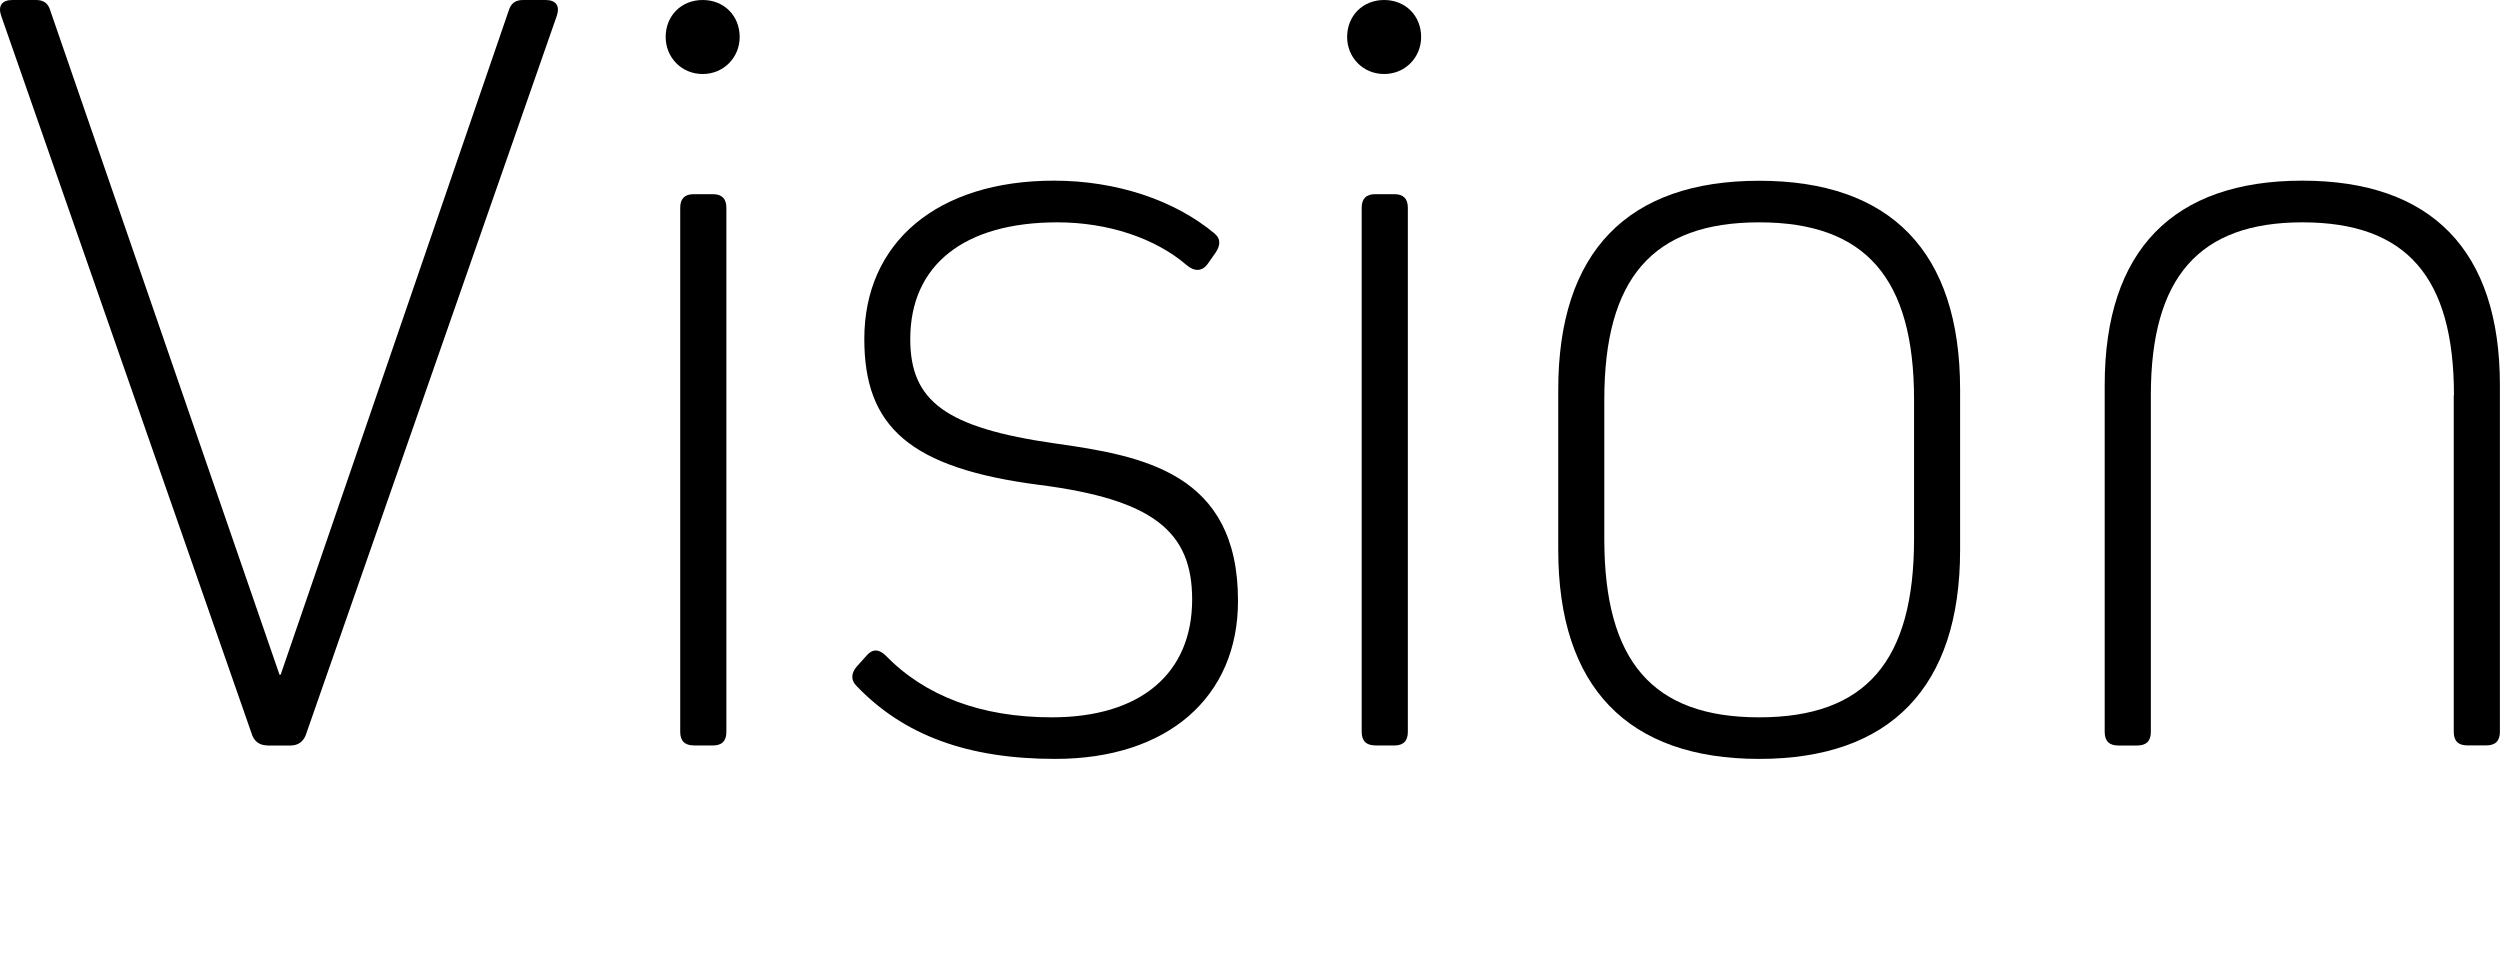
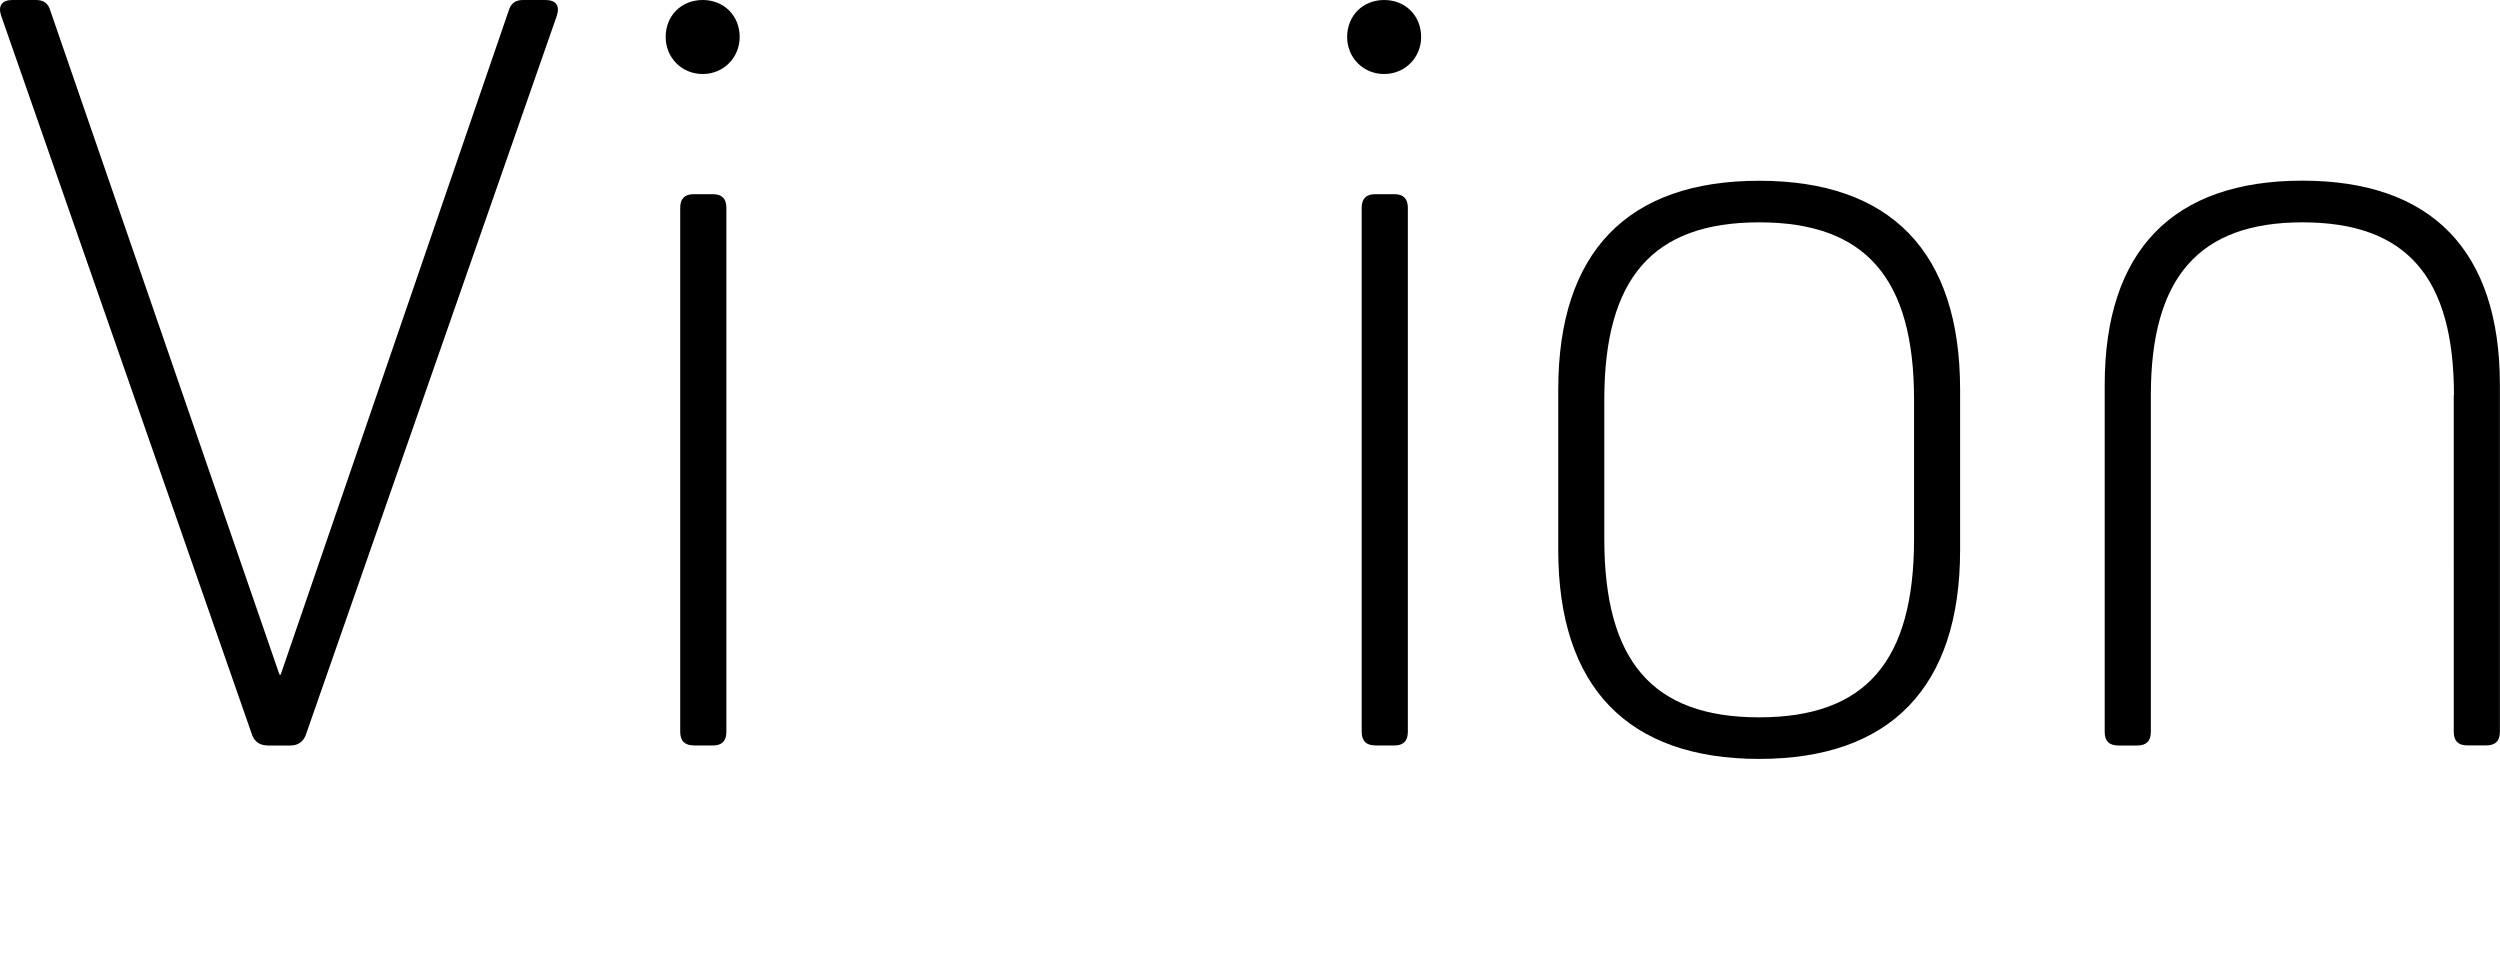
<svg xmlns="http://www.w3.org/2000/svg" version="1.1" id="レイヤー_1" x="0px" y="0px" viewBox="0 0 240.51 94.18" style="enable-background:new 0 0 240.51 94.18;" xml:space="preserve">
  <g>
    <path d="M25.7,71.71c-0.76,0-1.3-0.43-1.51-1.19L0.11,1.51C-0.22,0.54,0.21,0,1.19,0h2.27c0.76,0,1.19,0.32,1.4,1.08l22.03,63.83   H27L48.92,1.08C49.14,0.32,49.57,0,50.33,0h2.16c0.97,0,1.4,0.54,1.08,1.51L29.48,70.53c-0.22,0.76-0.76,1.19-1.51,1.19H25.7V71.71   z" />
    <path d="M64.04,3.56C64.04,1.51,65.55,0,67.6,0s3.56,1.51,3.56,3.56c0,1.94-1.51,3.56-3.56,3.56S64.04,5.51,64.04,3.56z    M66.74,71.71c-0.86,0-1.3-0.43-1.3-1.3V19.98c0-0.86,0.43-1.3,1.3-1.3h1.84c0.86,0,1.3,0.43,1.3,1.3v50.44   c0,0.86-0.43,1.3-1.3,1.3h-1.84V71.71z" />
-     <path d="M101.52,73.01c-8.42,0-14.58-2.27-19.12-7.02c-0.54-0.54-0.54-1.19,0-1.84l0.97-1.08c0.54-0.65,1.19-0.65,1.84,0   c3.78,3.89,9.18,5.94,15.98,5.94c8.53,0,13.5-4.21,13.5-11.34c0-6.48-3.67-9.61-14.69-11.02c-12.53-1.62-16.85-5.62-16.85-14.04   c0-9.29,7.02-15.23,18.25-15.23c5.94,0,11.56,1.84,15.44,5.08c0.65,0.54,0.54,1.19,0.11,1.84l-0.76,1.08   c-0.54,0.76-1.3,0.76-2.05,0.11c-3.02-2.59-7.56-4.1-12.42-4.1c-8.96,0-14.15,4.1-14.15,11.23c0,5.94,3.35,8.53,13.93,10.04   c8.42,1.19,17.6,2.81,17.6,15.12C119.12,67.07,112.32,73.01,101.52,73.01z" />
    <path d="M129.6,3.56c0-2.05,1.51-3.56,3.56-3.56s3.56,1.51,3.56,3.56c0,1.94-1.51,3.56-3.56,3.56S129.6,5.51,129.6,3.56z    M132.3,71.71c-0.86,0-1.3-0.43-1.3-1.3V19.98c0-0.86,0.43-1.3,1.3-1.3h1.84c0.86,0,1.3,0.43,1.3,1.3v50.44   c0,0.86-0.43,1.3-1.3,1.3h-1.84V71.71z" />
    <path d="M188.57,37.48v15.44c0,13.18-6.7,20.09-19.33,20.09c-12.64,0-19.33-6.91-19.33-20.09V37.48c0-13.28,6.7-20.09,19.33-20.09   C181.87,17.39,188.57,24.19,188.57,37.48z M184.14,38.45c0-11.66-4.64-17.06-14.9-17.06s-14.9,5.4-14.9,17.06v13.39   c0,11.77,4.64,17.17,14.9,17.17s14.9-5.4,14.9-17.17V38.45z" />
    <path d="M236.08,38.02c0-11.34-4.54-16.63-14.58-16.63c-9.94,0-14.58,5.29-14.58,16.63v32.4c0,0.86-0.43,1.3-1.3,1.3h-1.84   c-0.86,0-1.3-0.43-1.3-1.3V37.04c0-12.96,6.59-19.66,19.01-19.66s19.01,6.7,19.01,19.66v33.37c0,0.86-0.43,1.3-1.3,1.3h-1.84   c-0.86,0-1.3-0.43-1.3-1.3V38.02H236.08z" />
  </g>
</svg>